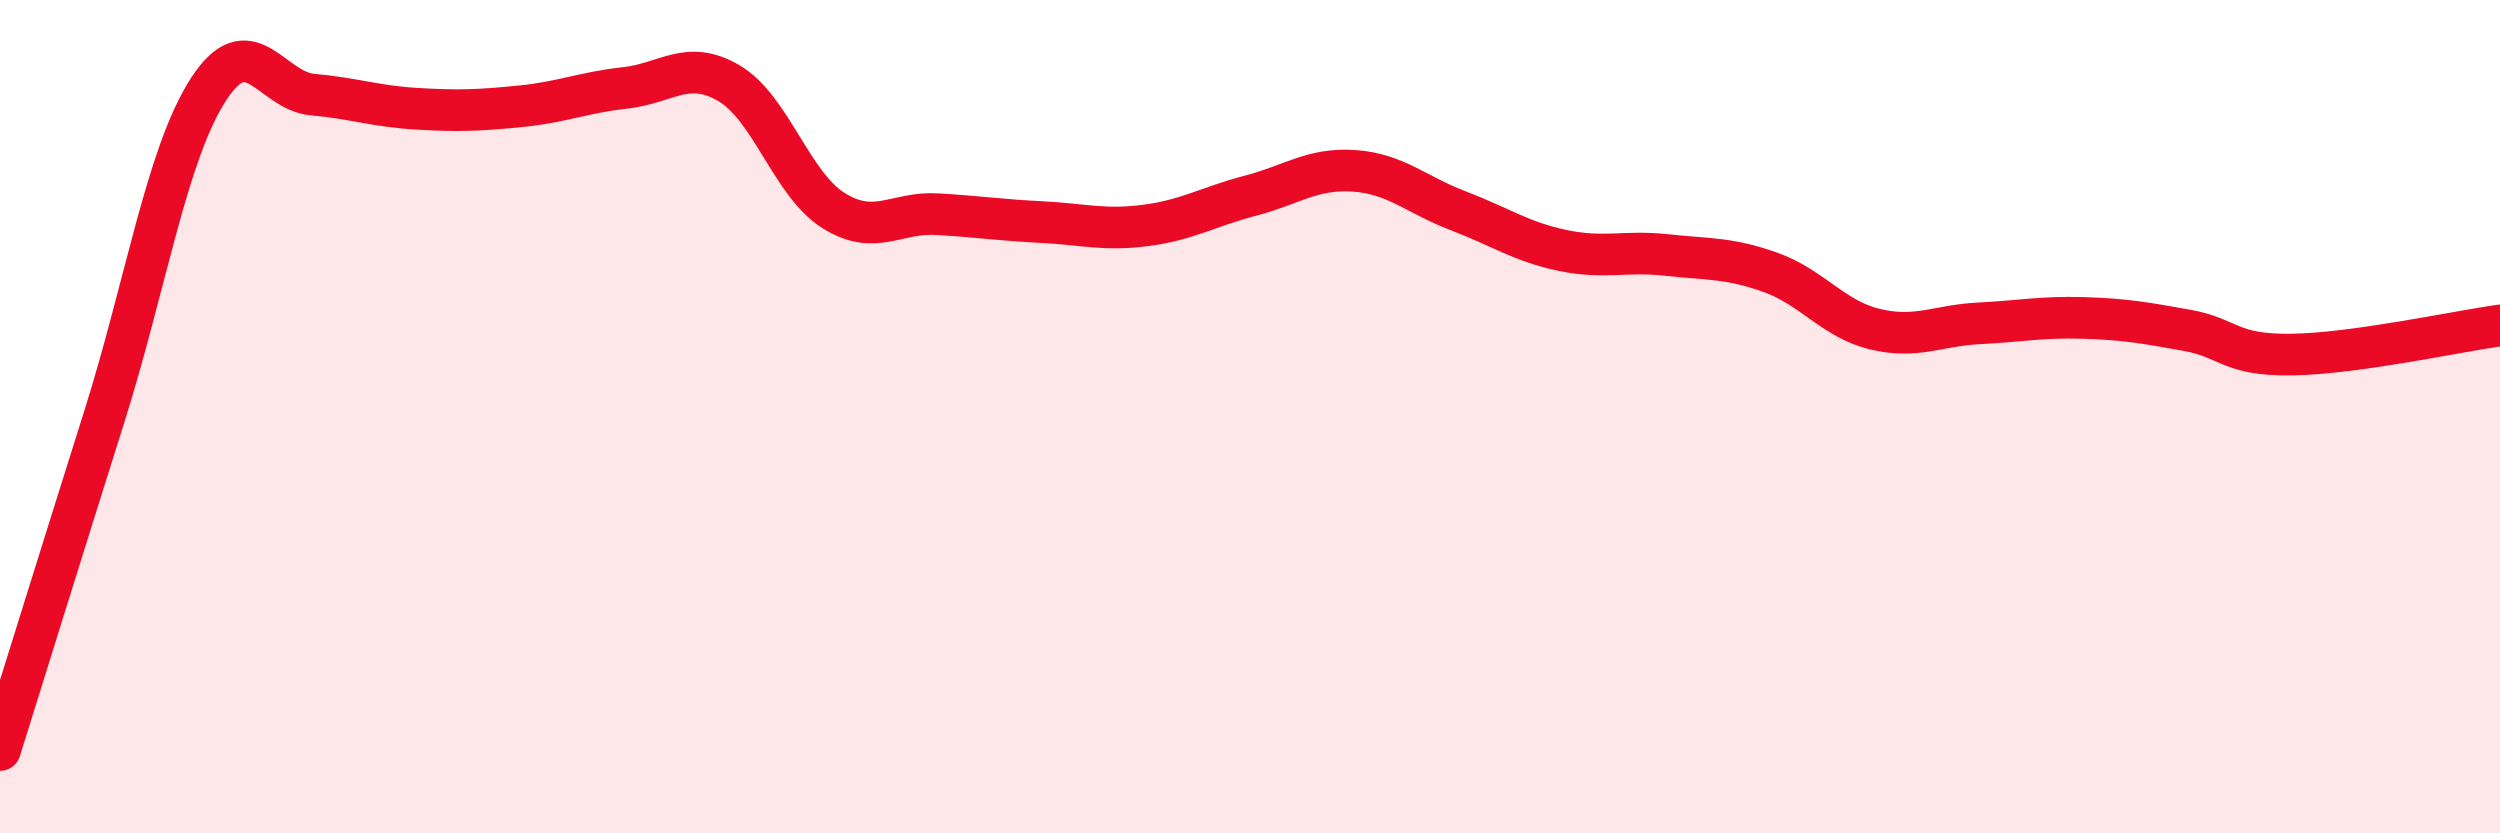
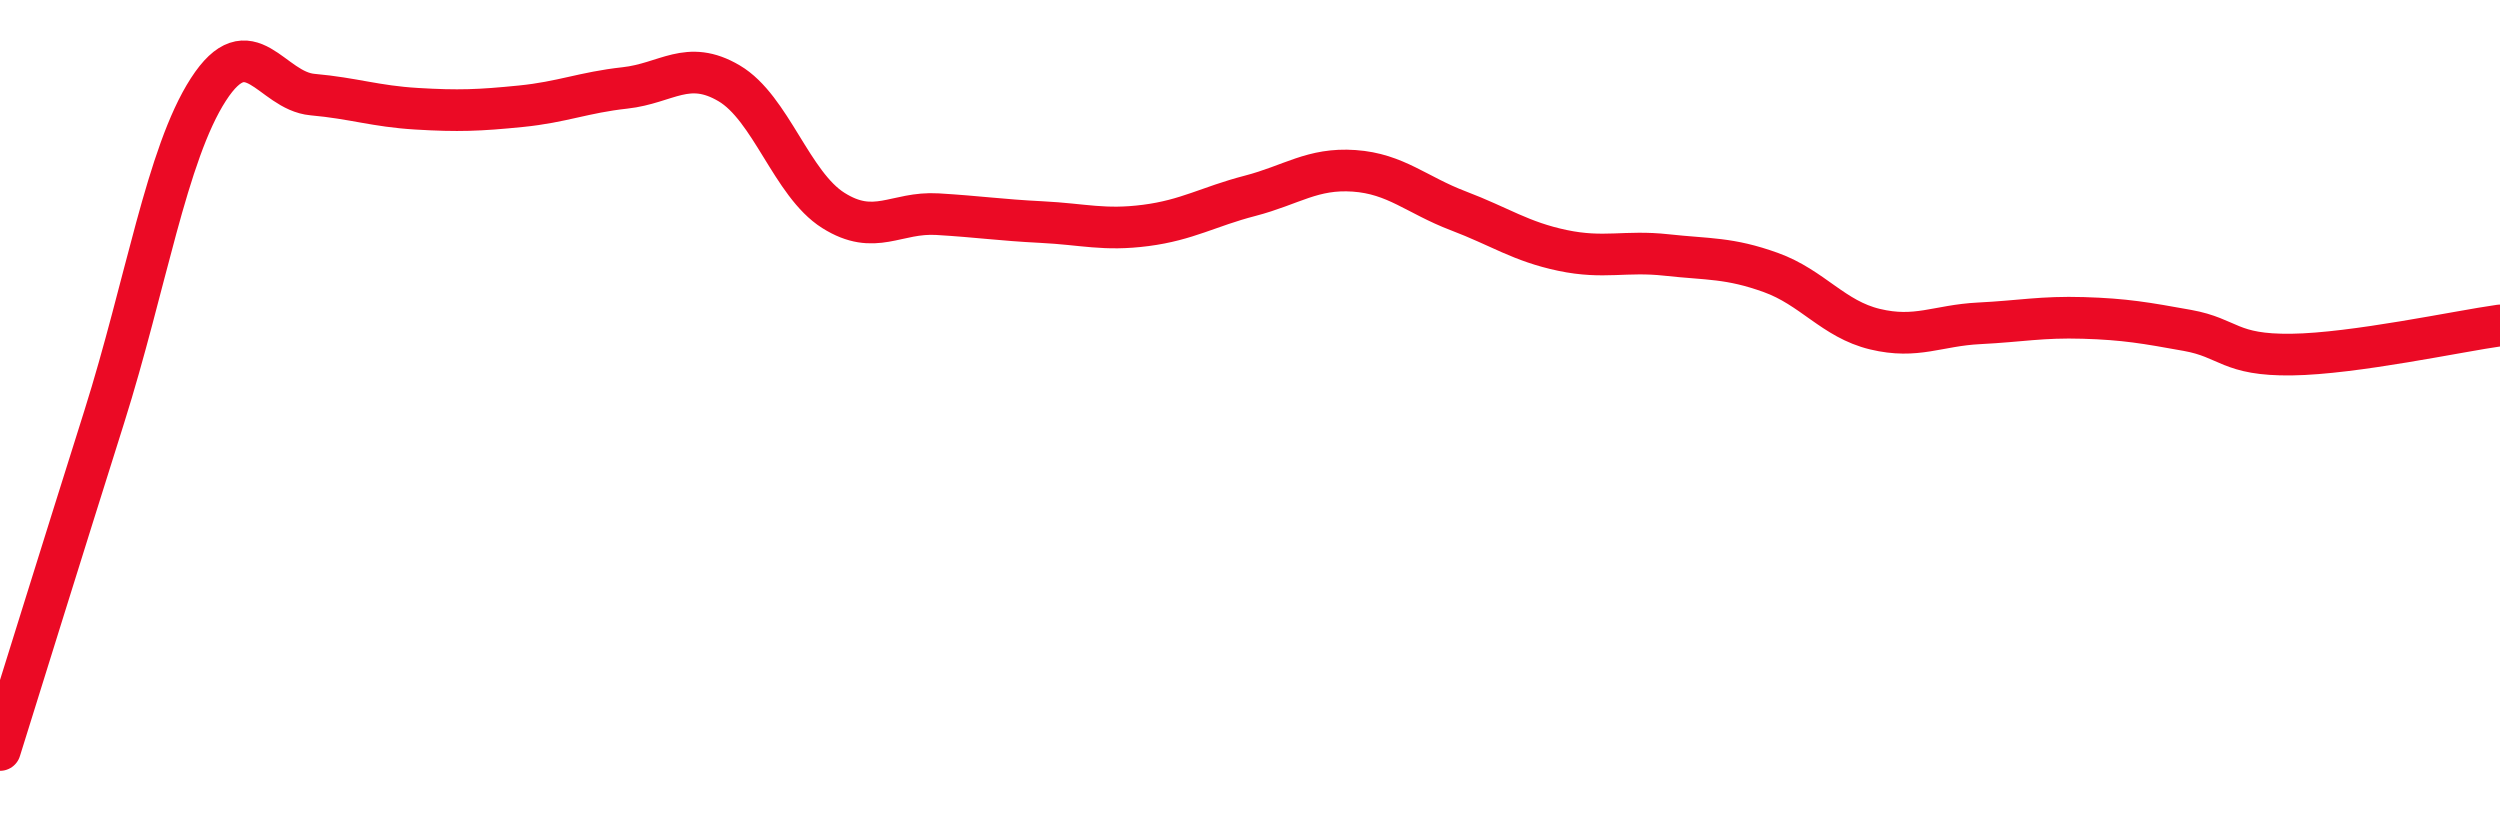
<svg xmlns="http://www.w3.org/2000/svg" width="60" height="20" viewBox="0 0 60 20">
-   <path d="M 0,18 C 0.5,16.4 1.5,13.18 2.5,10.01 C 3.5,6.84 4,3.7 5,2.15 C 6,0.6 6.5,2.18 7.5,2.27 C 8.5,2.36 9,2.55 10,2.61 C 11,2.67 11.5,2.65 12.5,2.55 C 13.5,2.45 14,2.22 15,2.11 C 16,2 16.5,1.41 17.5,2 C 18.5,2.59 19,4.42 20,5.05 C 21,5.68 21.5,5.08 22.5,5.14 C 23.5,5.2 24,5.28 25,5.33 C 26,5.38 26.5,5.54 27.5,5.41 C 28.5,5.28 29,4.96 30,4.7 C 31,4.44 31.5,4.03 32.5,4.1 C 33.5,4.17 34,4.68 35,5.06 C 36,5.44 36.5,5.8 37.5,6.01 C 38.5,6.22 39,6.01 40,6.12 C 41,6.23 41.5,6.18 42.5,6.54 C 43.5,6.9 44,7.66 45,7.9 C 46,8.14 46.5,7.81 47.5,7.76 C 48.5,7.71 49,7.6 50,7.63 C 51,7.66 51.5,7.75 52.5,7.93 C 53.5,8.11 53.5,8.53 55,8.51 C 56.5,8.49 59,7.95 60,7.81L60 20L0 20Z" fill="#EB0A25" opacity="0.1" stroke-linecap="round" stroke-linejoin="round" />
  <path d="M 0,18 C 0.5,16.4 1.5,13.18 2.5,10.01 C 3.5,6.84 4,3.7 5,2.15 C 6,0.6 6.5,2.18 7.5,2.27 C 8.5,2.36 9,2.55 10,2.61 C 11,2.67 11.5,2.65 12.5,2.55 C 13.5,2.45 14,2.22 15,2.11 C 16,2 16.5,1.41 17.5,2 C 18.5,2.59 19,4.42 20,5.05 C 21,5.68 21.5,5.08 22.5,5.14 C 23.5,5.2 24,5.28 25,5.33 C 26,5.38 26.5,5.54 27.5,5.41 C 28.5,5.28 29,4.96 30,4.7 C 31,4.44 31.5,4.03 32.5,4.1 C 33.5,4.17 34,4.68 35,5.06 C 36,5.44 36.5,5.8 37.5,6.01 C 38.5,6.22 39,6.01 40,6.12 C 41,6.23 41.5,6.18 42.5,6.54 C 43.5,6.9 44,7.66 45,7.9 C 46,8.14 46.5,7.81 47.5,7.76 C 48.5,7.71 49,7.6 50,7.63 C 51,7.66 51.5,7.75 52.5,7.93 C 53.5,8.11 53.5,8.53 55,8.51 C 56.5,8.49 59,7.95 60,7.81" stroke="#EB0A25" stroke-width="1" fill="none" stroke-linecap="round" stroke-linejoin="round" />
</svg>